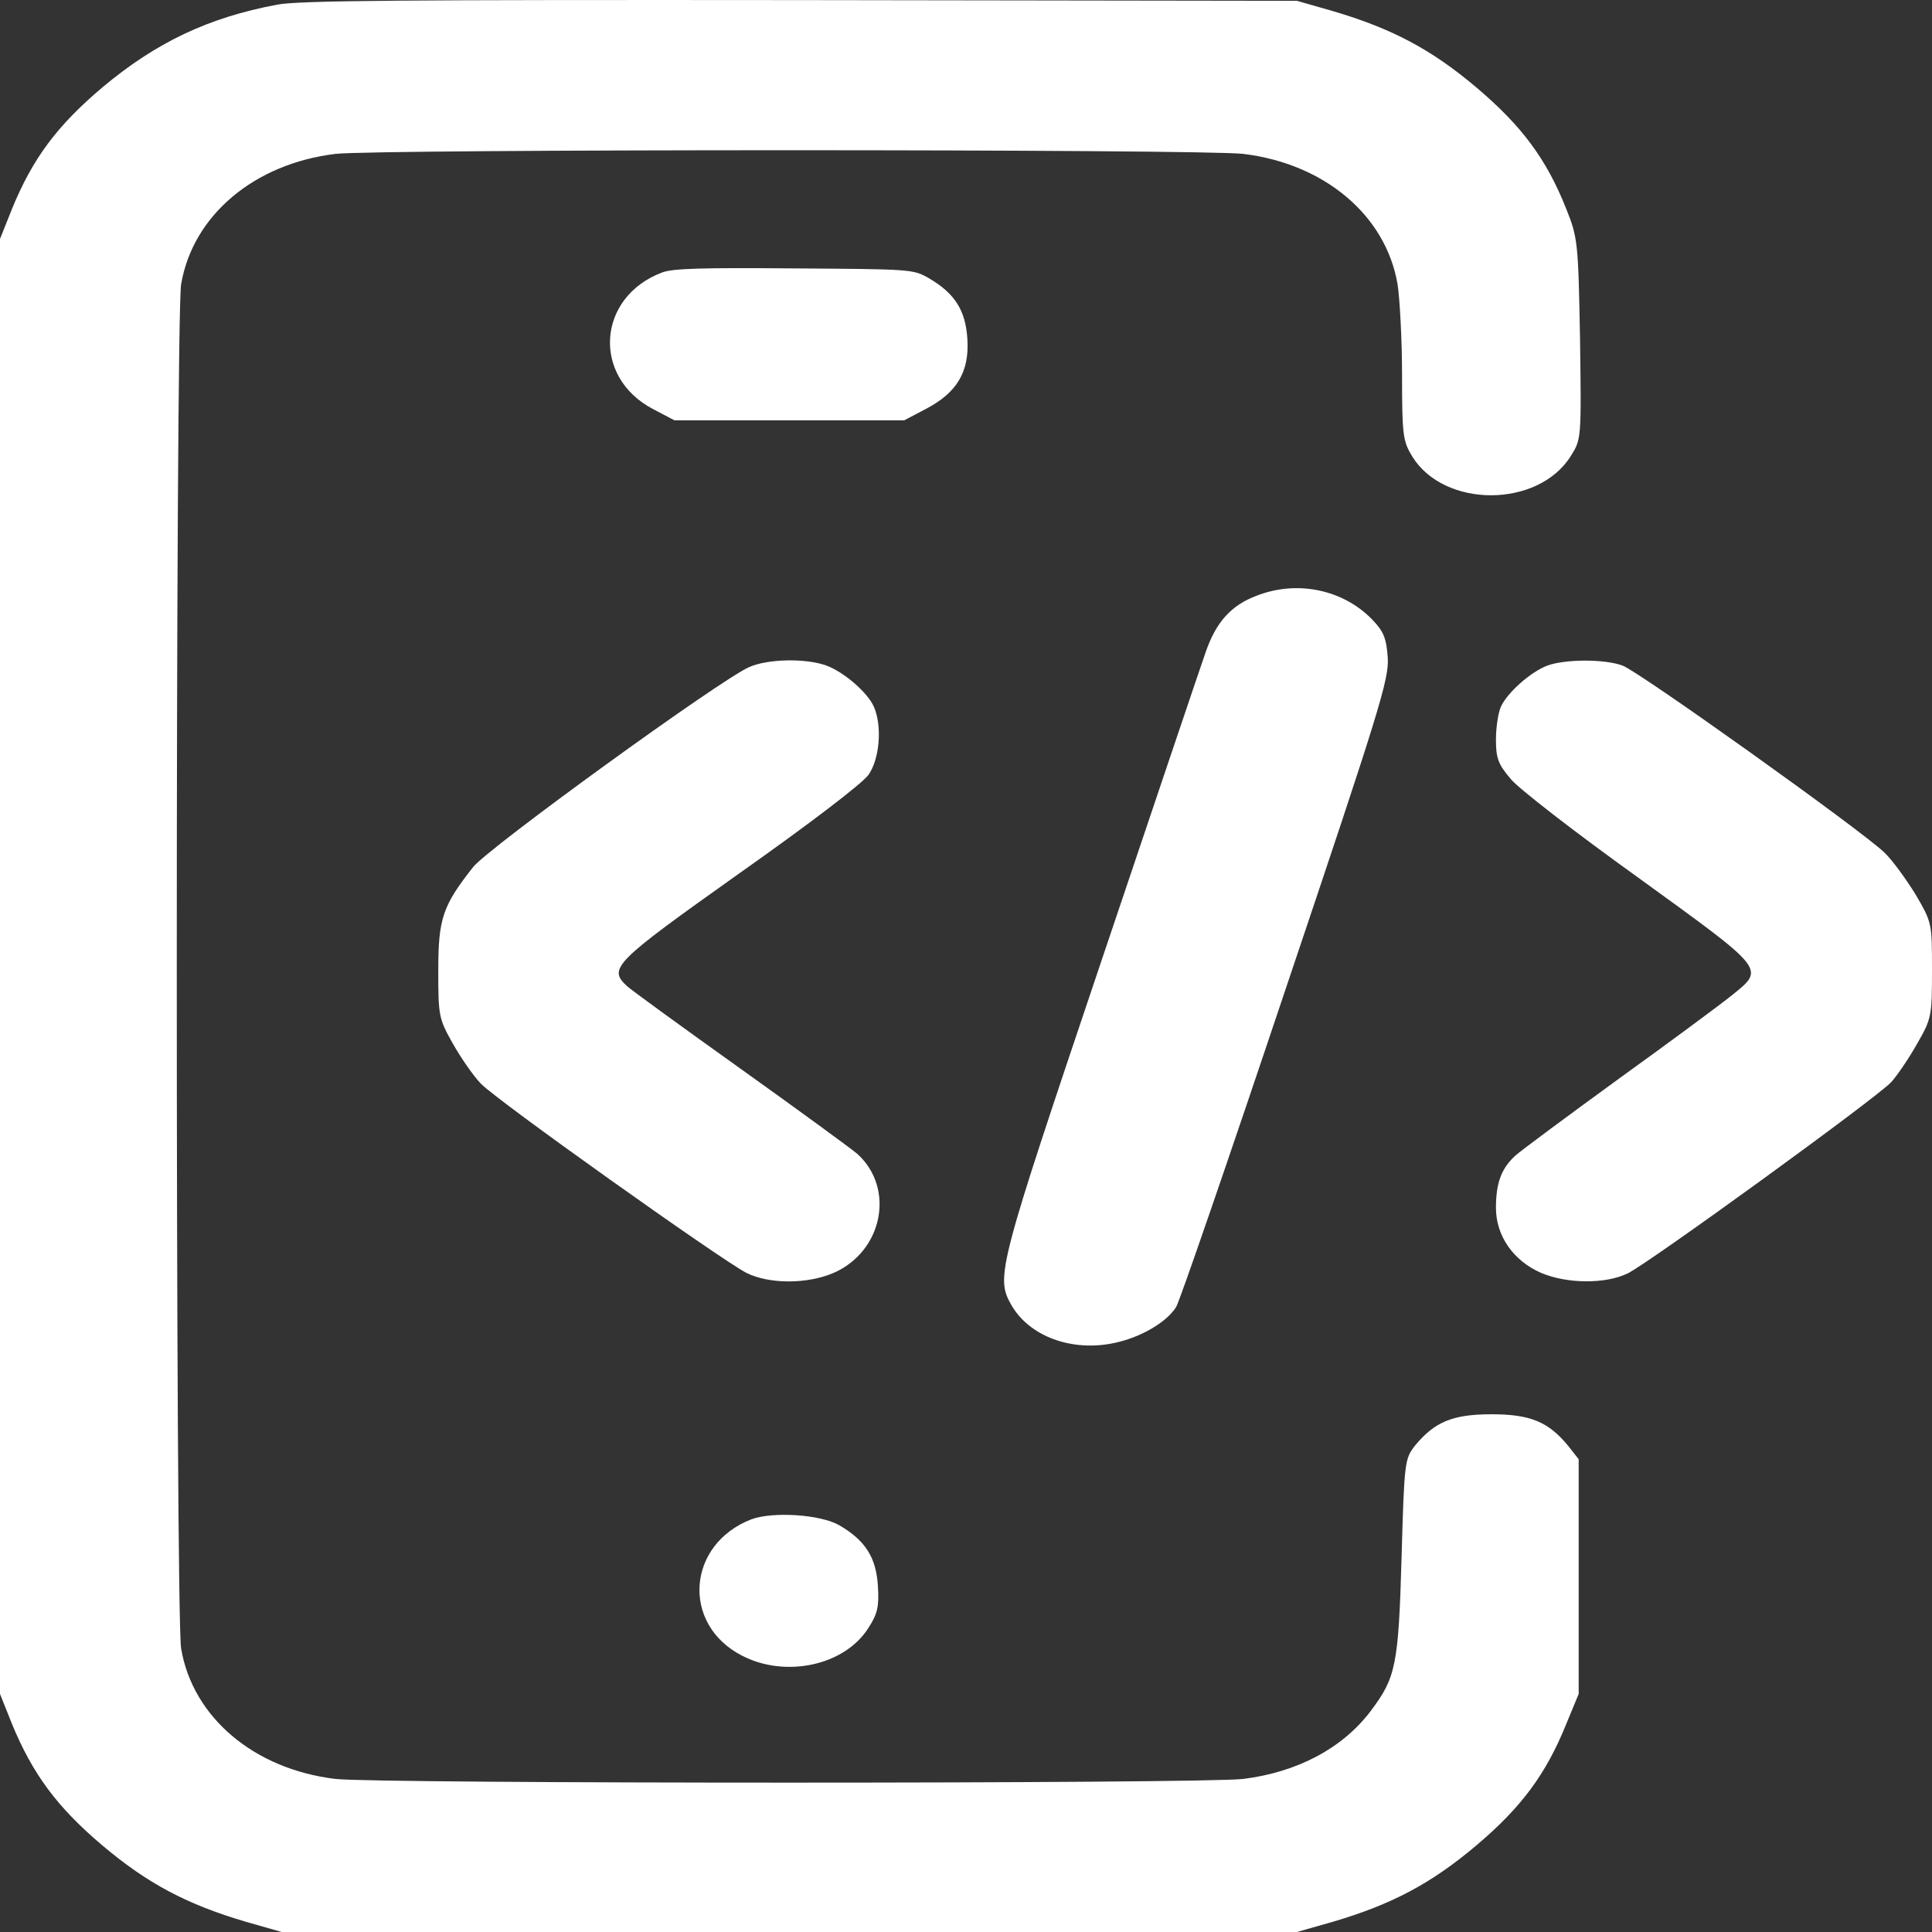
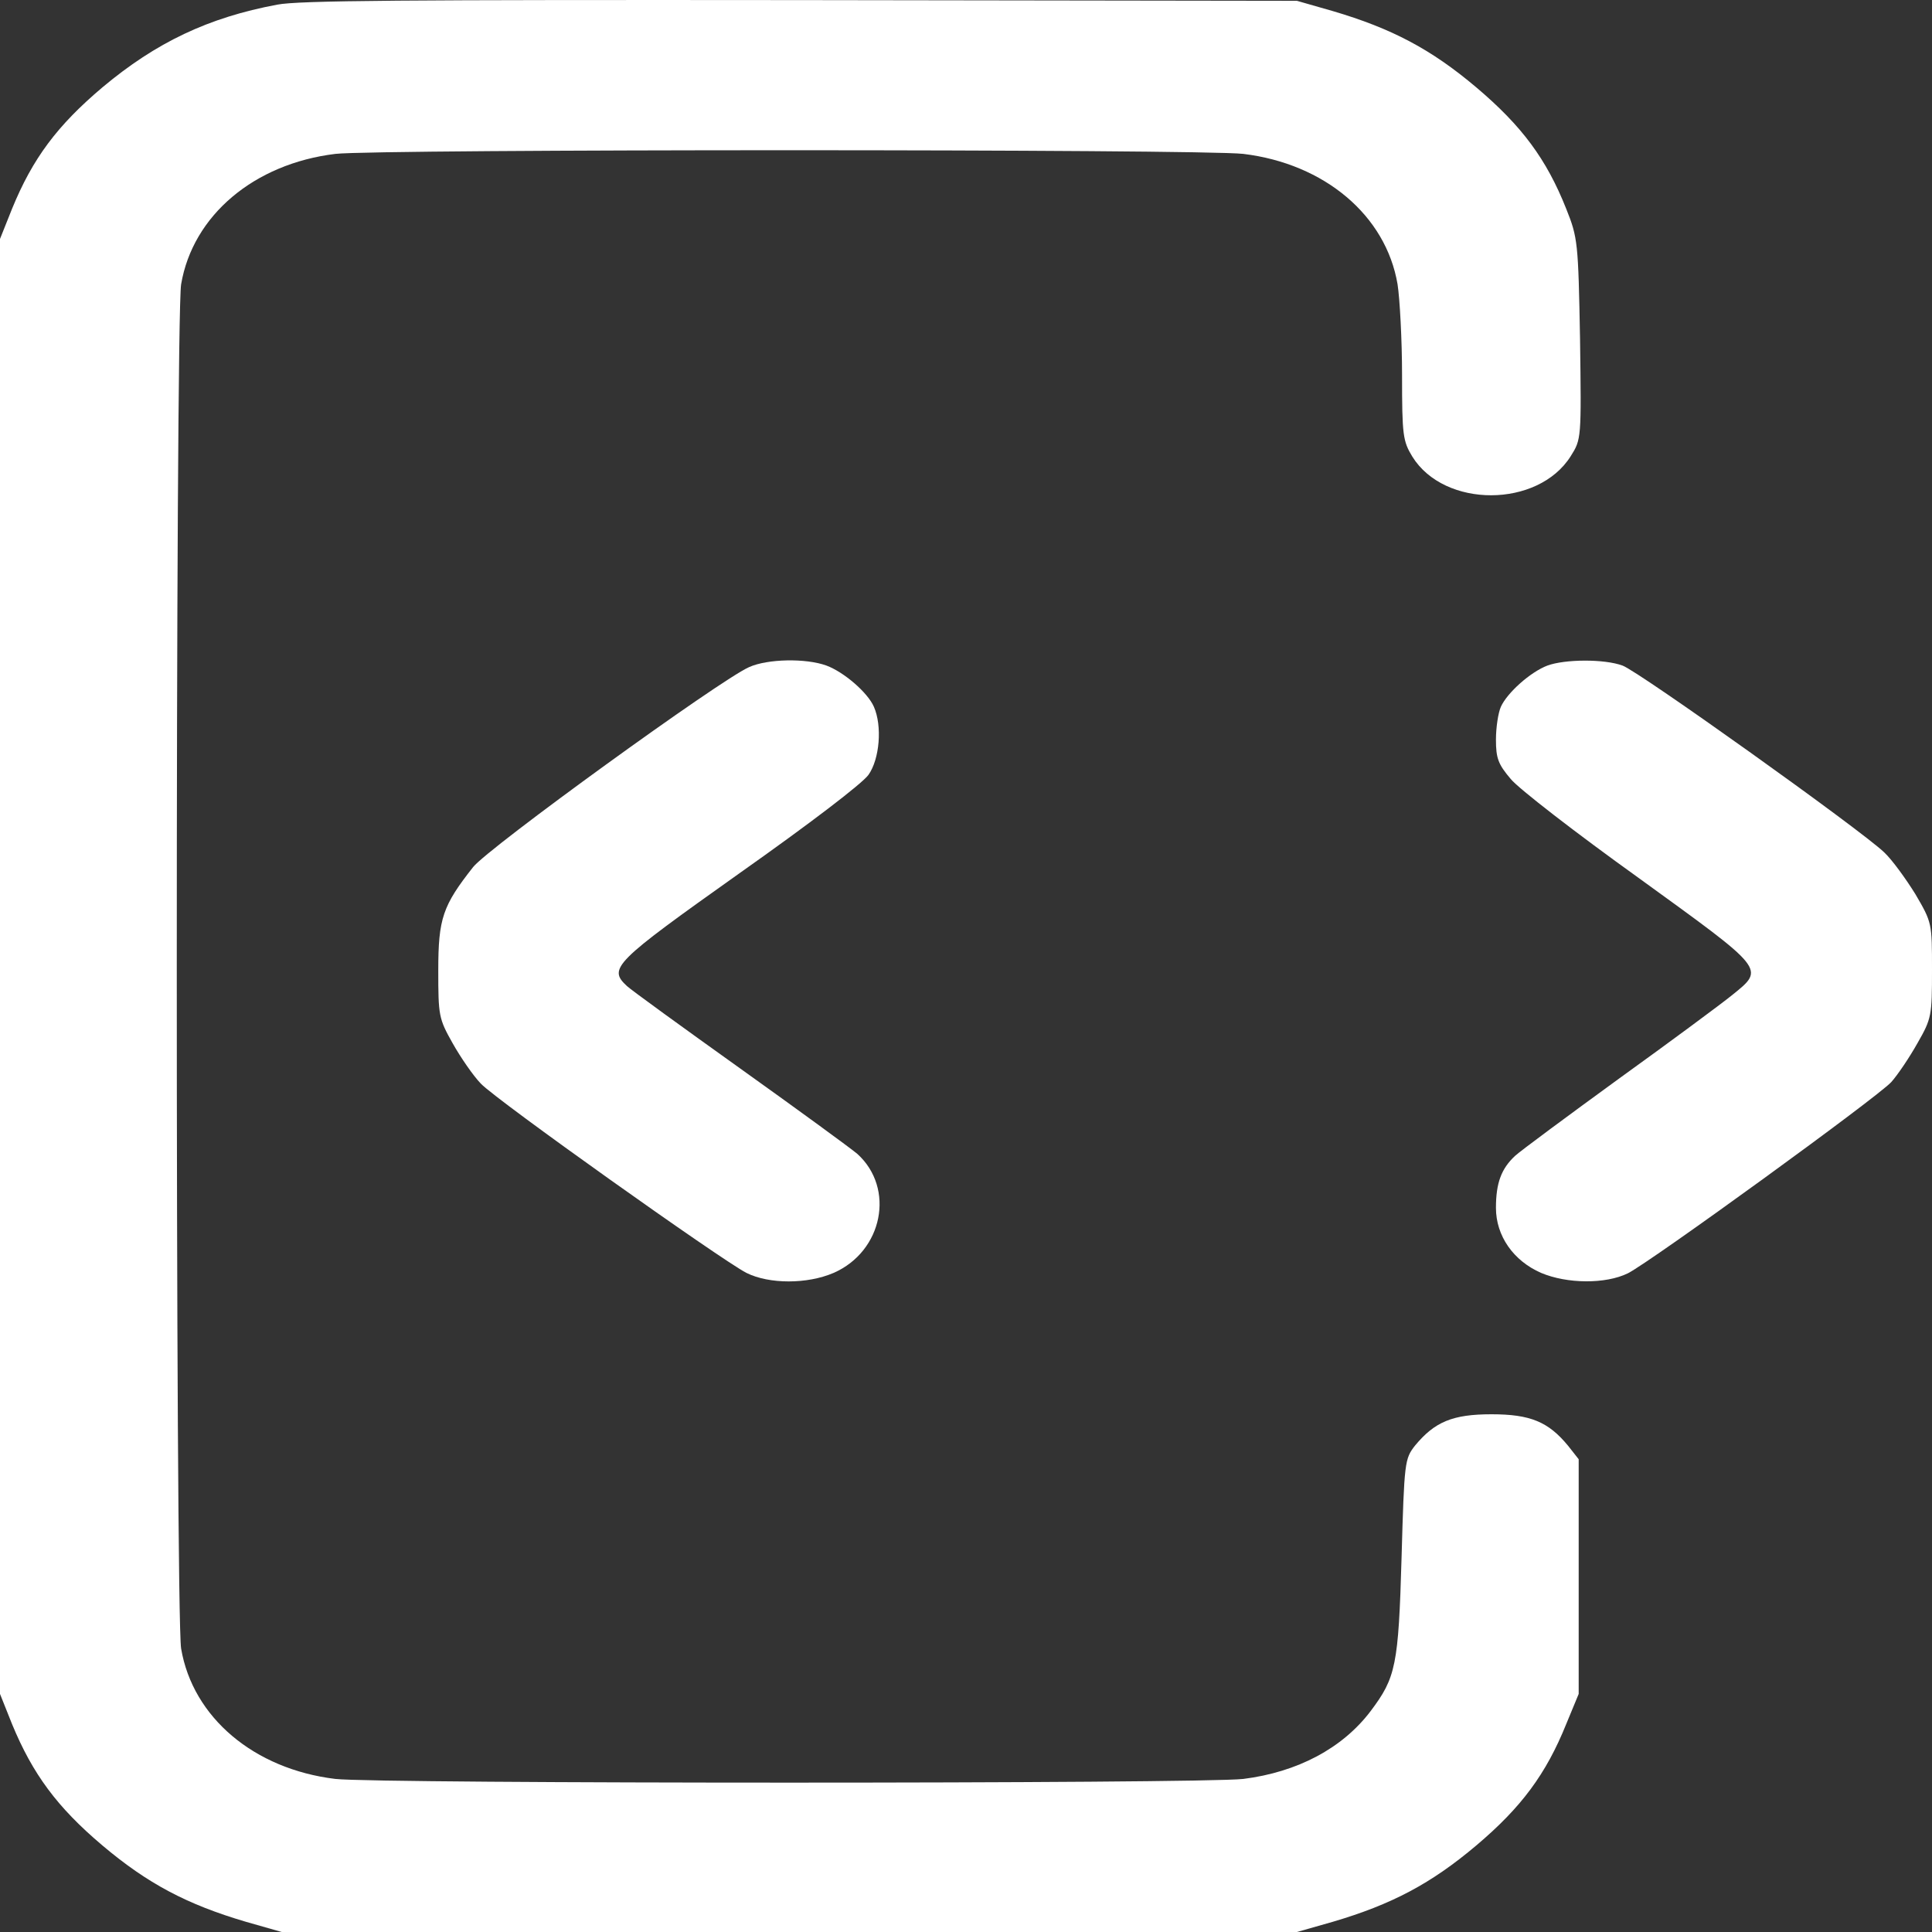
<svg xmlns="http://www.w3.org/2000/svg" width="40" height="40" viewBox="0 0 40 40" fill="none">
  <rect x="0" y="0" width="40" height="40" fill="#333333" stroke="none" />
  <path d="M5.741 0.096C4.315 0.362 3.231 0.878 2.12 1.809C1.185 2.599 0.676 3.28 0.25 4.321L0 4.947V20.009V35.071L0.25 35.697C0.676 36.729 1.185 37.418 2.12 38.208C3.056 38.998 3.87 39.429 5.093 39.789L5.833 40H16.343H26.852L27.593 39.789C28.815 39.429 29.63 38.998 30.565 38.208C31.5 37.418 32.009 36.729 32.426 35.697L32.685 35.071V32.637V30.212L32.463 29.93C32.056 29.437 31.685 29.281 30.88 29.281C30.074 29.281 29.704 29.437 29.296 29.93C29.083 30.204 29.074 30.259 29.018 32.246C28.954 34.484 28.898 34.734 28.38 35.423C27.796 36.197 26.861 36.69 25.741 36.831C24.87 36.933 7.815 36.933 6.944 36.831C5.259 36.628 3.991 35.556 3.75 34.132C3.63 33.381 3.63 6.637 3.75 5.886C3.991 4.462 5.259 3.39 6.944 3.186C7.815 3.085 24.87 3.085 25.741 3.186C27.426 3.39 28.694 4.462 28.935 5.886C28.981 6.183 29.028 7.036 29.028 7.771C29.028 9.015 29.046 9.133 29.241 9.454C29.907 10.526 31.843 10.518 32.519 9.446C32.741 9.094 32.741 9.086 32.713 7.02C32.676 5.017 32.667 4.923 32.426 4.321C32.019 3.296 31.509 2.607 30.565 1.809C29.63 1.019 28.815 0.589 27.593 0.229L26.852 0.017L16.574 0.002C8.315 -0.006 6.185 0.01 5.741 0.096Z" fill="white" />
-   <path d="M13.704 5.643C12.361 6.152 12.25 7.803 13.518 8.468L13.963 8.702H16.343H18.722L19.166 8.468C19.815 8.131 20.074 7.693 20.028 7.012C19.991 6.426 19.768 6.073 19.231 5.76C18.907 5.573 18.87 5.573 16.444 5.557C14.537 5.541 13.916 5.557 13.704 5.643Z" fill="white" />
-   <path d="M26.019 12.333C25.491 12.529 25.176 12.881 24.963 13.499C24.861 13.788 23.88 16.699 22.778 19.97C20.667 26.237 20.611 26.44 20.935 27.012C21.306 27.669 22.195 27.997 23.084 27.802C23.63 27.684 24.157 27.372 24.352 27.058C24.426 26.933 25.445 23.976 26.62 20.47C28.574 14.665 28.759 14.062 28.732 13.616C28.704 13.217 28.648 13.076 28.417 12.834C27.815 12.208 26.861 12.004 26.019 12.333Z" fill="white" />
  <path d="M15.509 13.812C14.917 14.07 10.111 17.552 9.796 17.951C9.167 18.749 9.074 19.015 9.074 20.087C9.074 21.026 9.083 21.088 9.37 21.597C9.537 21.894 9.796 22.27 9.954 22.434C10.268 22.771 14.935 26.088 15.454 26.354C15.926 26.589 16.713 26.589 17.259 26.354C18.278 25.908 18.537 24.602 17.75 23.89C17.611 23.772 16.518 22.974 15.324 22.121C14.13 21.268 13.074 20.502 12.981 20.416C12.583 20.048 12.704 19.93 15.315 18.076C16.778 17.043 17.852 16.222 17.981 16.042C18.213 15.713 18.268 15.032 18.093 14.633C17.963 14.336 17.472 13.914 17.111 13.78C16.685 13.624 15.889 13.64 15.509 13.812Z" fill="white" />
  <path d="M32.037 13.78C31.685 13.913 31.204 14.344 31.074 14.633C31.018 14.758 30.972 15.064 30.972 15.314C30.972 15.697 31.018 15.823 31.278 16.128C31.435 16.323 32.63 17.247 33.917 18.17C36.574 20.095 36.546 20.048 35.861 20.603C35.639 20.783 34.593 21.558 33.519 22.332C32.454 23.107 31.481 23.827 31.37 23.929C31.083 24.195 30.972 24.492 30.972 25.008C30.972 25.587 31.333 26.104 31.907 26.354C32.444 26.581 33.241 26.589 33.704 26.362C34.194 26.112 38.861 22.724 39.157 22.403C39.296 22.246 39.537 21.887 39.704 21.589C39.991 21.088 40 21.026 40 20.079C40 19.109 40 19.101 39.657 18.514C39.463 18.201 39.176 17.802 39.009 17.646C38.528 17.184 33.926 13.898 33.593 13.78C33.213 13.64 32.398 13.647 32.037 13.78Z" fill="white" />
-   <path d="M15.556 31.456C14.222 31.972 14.102 33.623 15.352 34.273C16.259 34.75 17.491 34.484 17.982 33.701C18.167 33.412 18.204 33.263 18.176 32.833C18.139 32.246 17.917 31.894 17.38 31.581C16.991 31.354 16 31.291 15.556 31.456Z" fill="white" />
</svg>